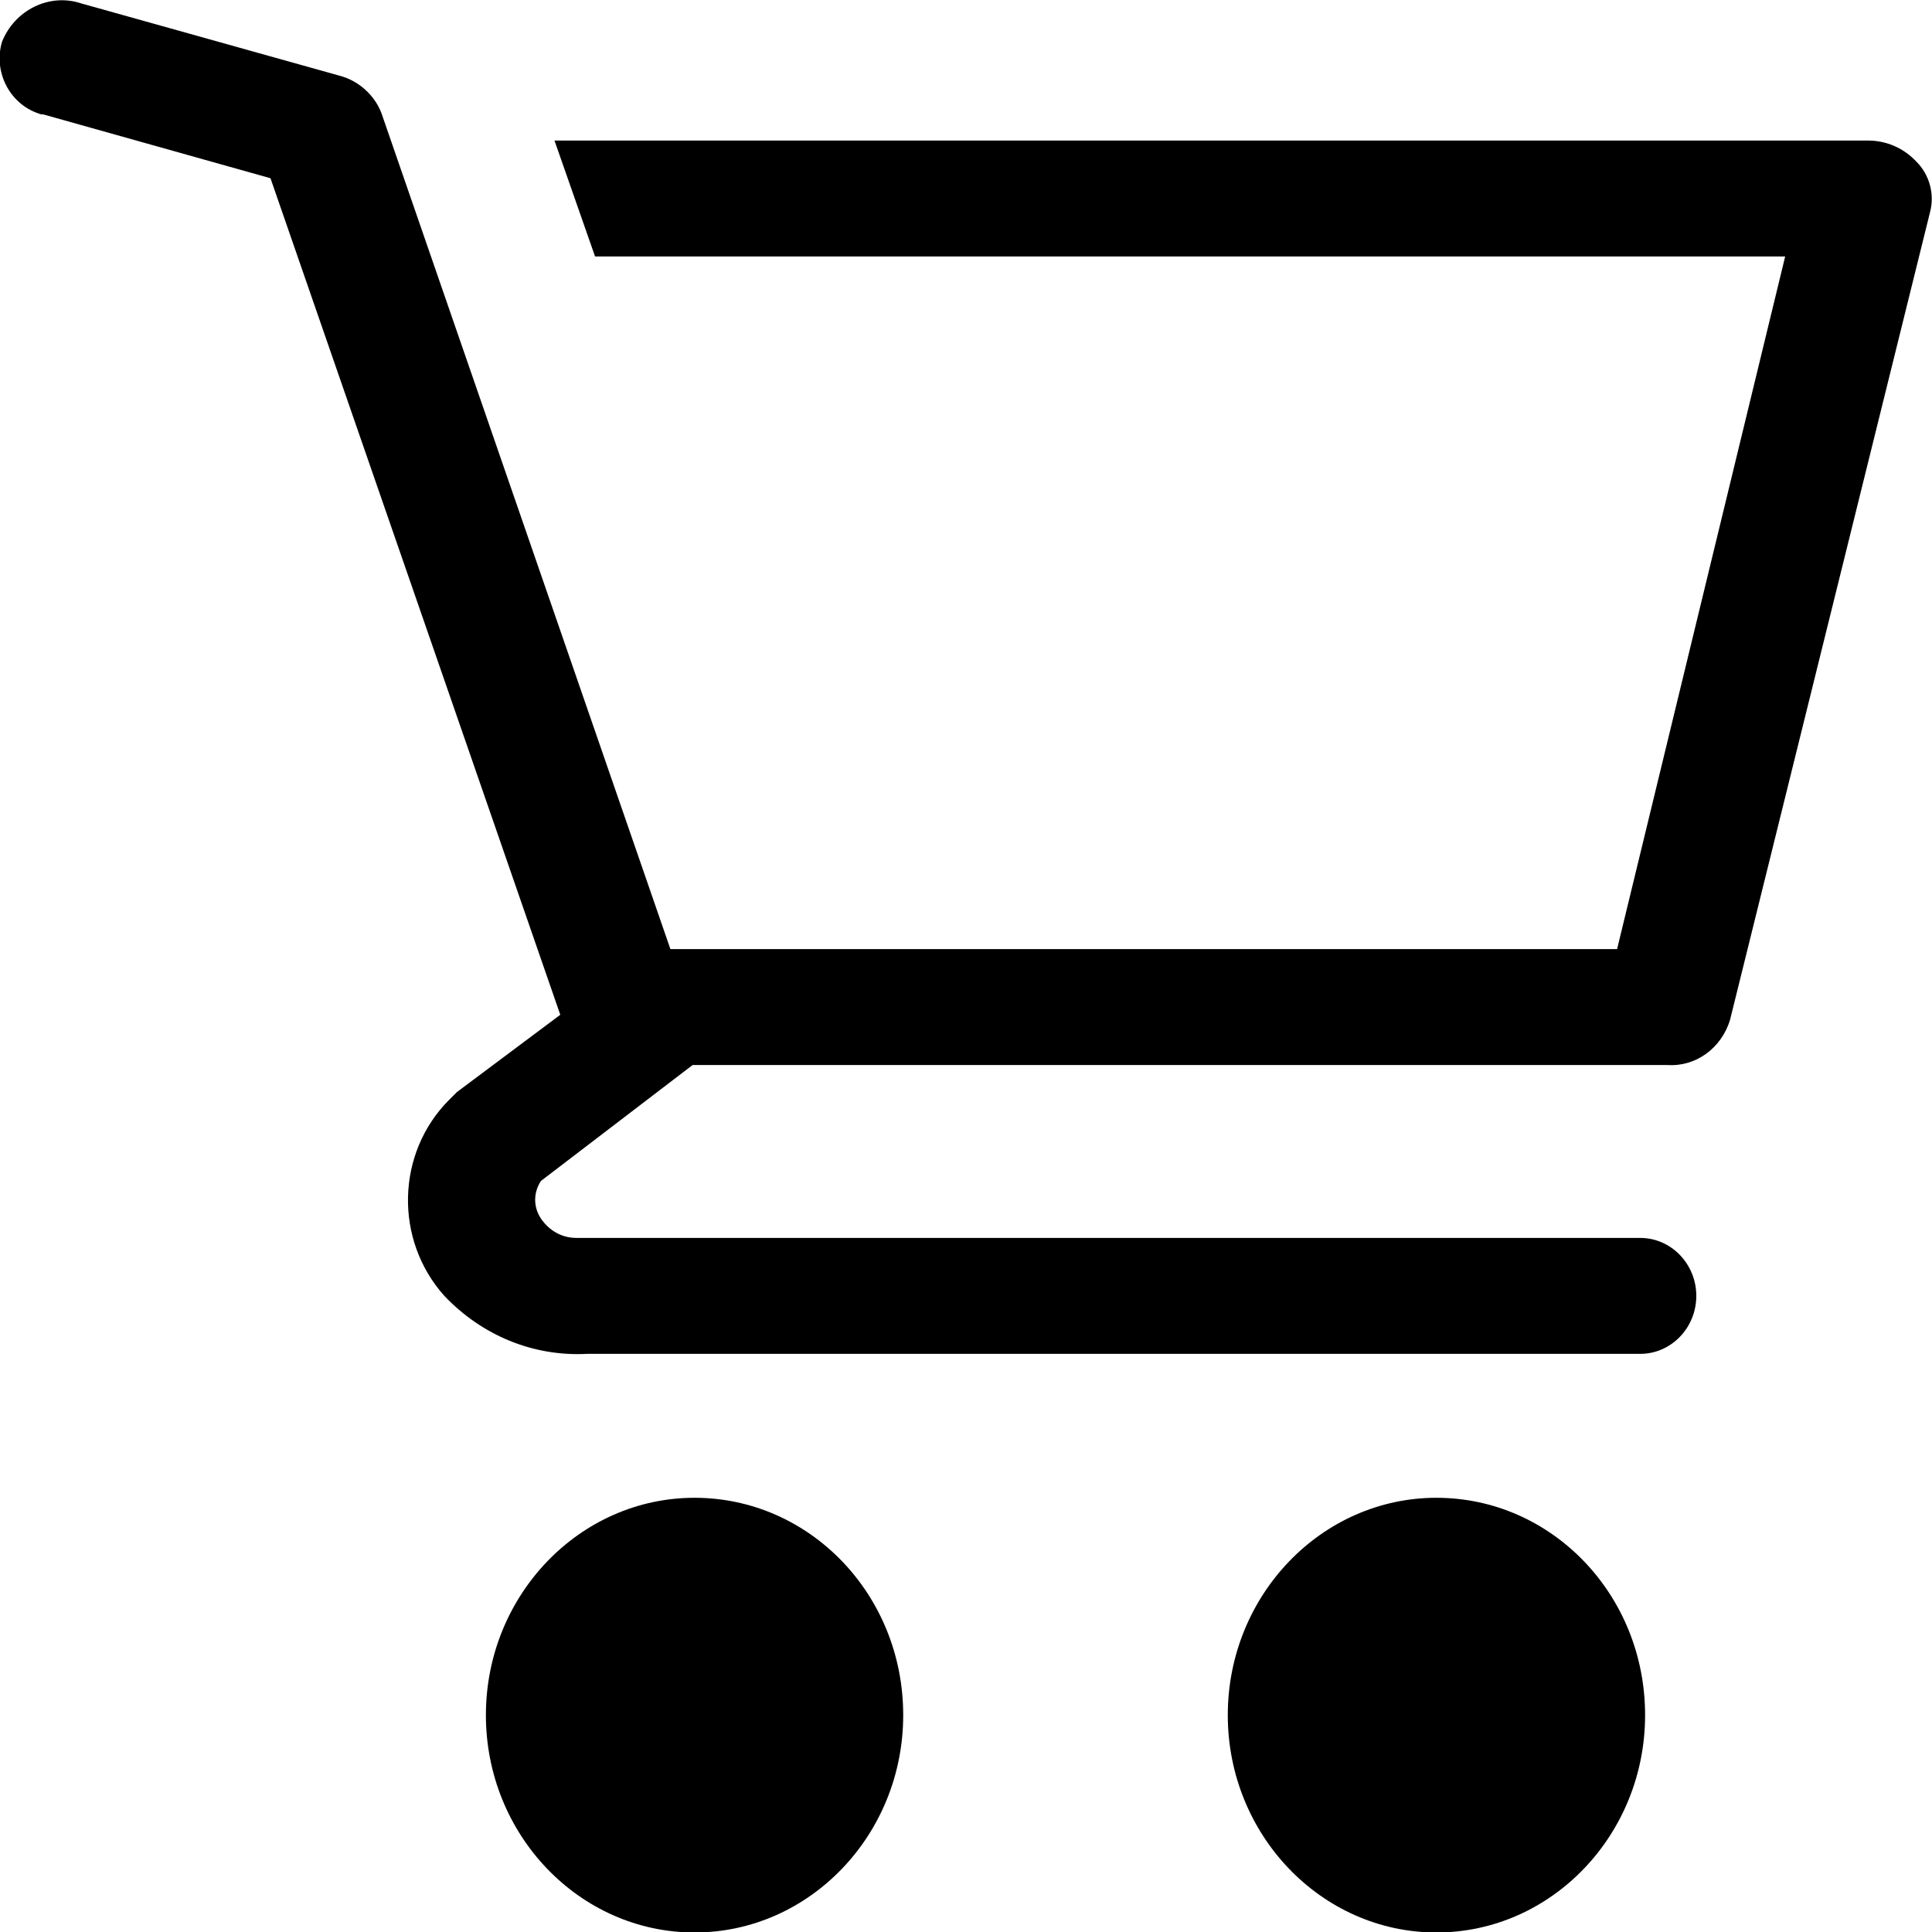
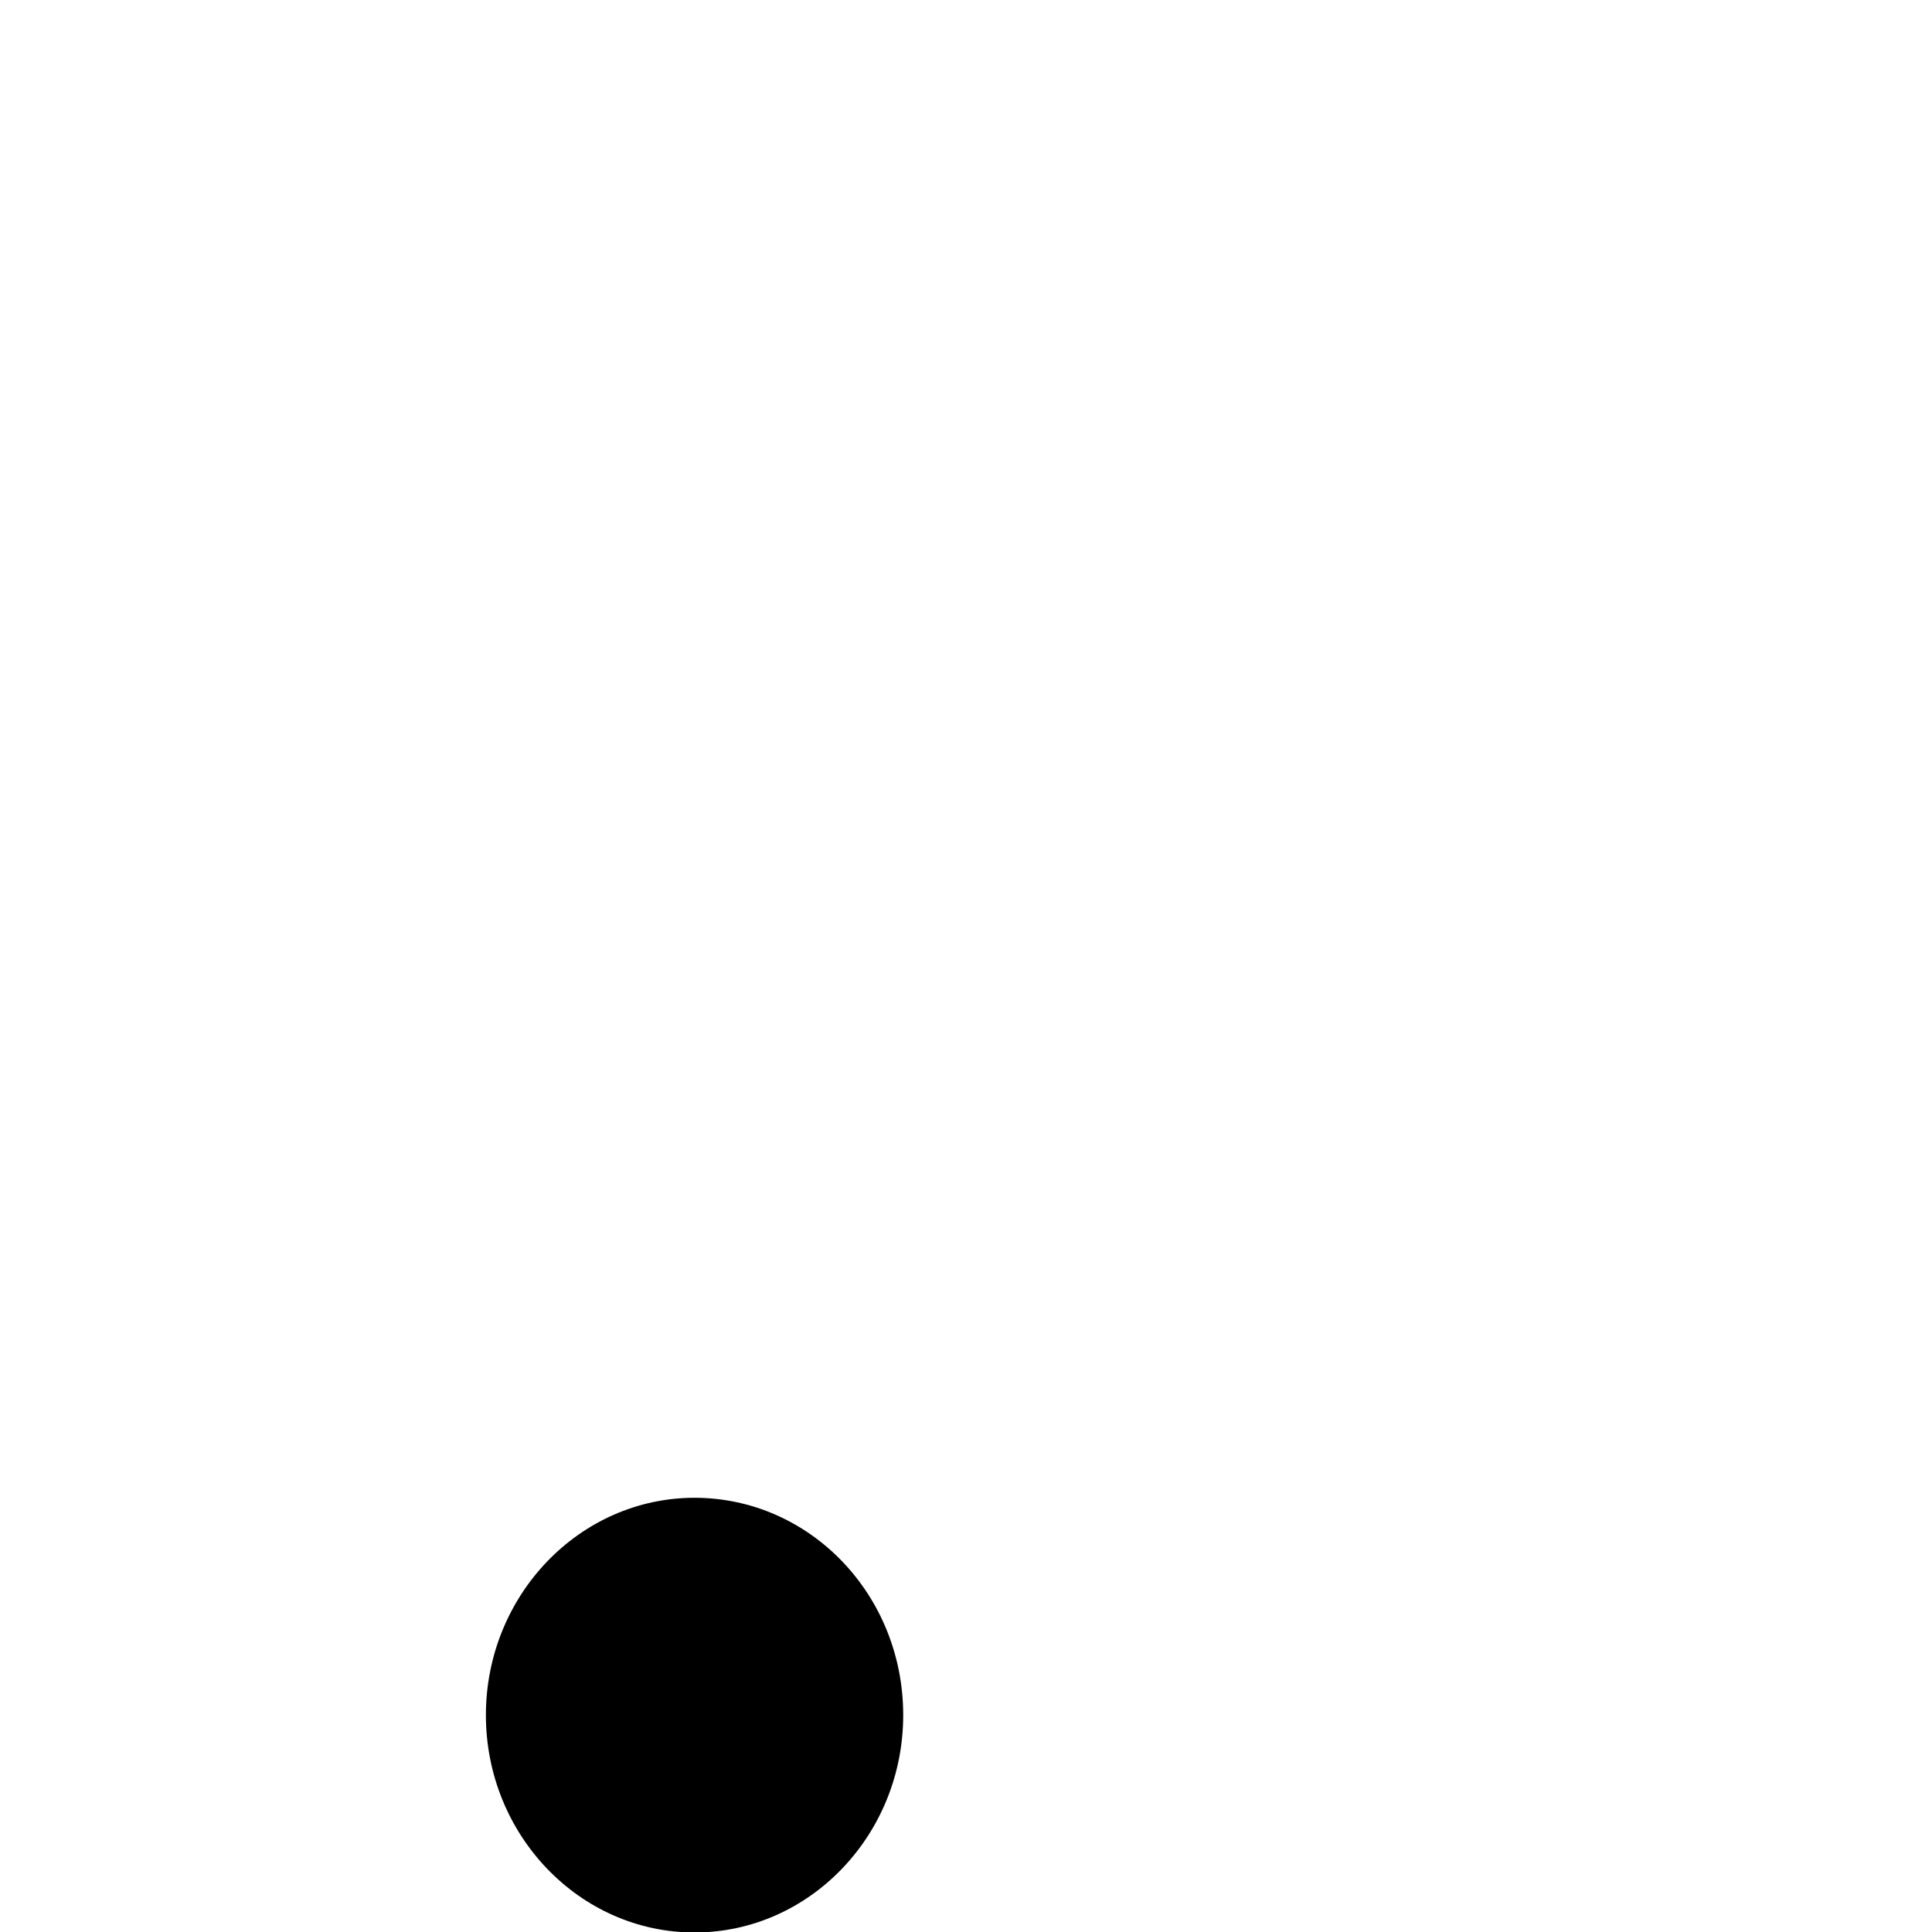
<svg xmlns="http://www.w3.org/2000/svg" version="1.1" id="レイヤー_1" x="0px" y="0px" width="20px" height="20px" viewBox="0 0 20 20" style="enable-background:new 0 0 20 20;" xml:space="preserve">
  <g id="shopping-cart-line_00000146487199724776943750000014146162615342353595_" transform="translate(109.3 72.425)">
    <path id="パス_1_00000081610903345350163070000004230186703274196157_" d="M-99.95-54.67c0,1.24-0.97,2.25-2.16,2.25   c-1.19,0-2.16-1.01-2.16-2.25s0.97-2.25,2.16-2.25C-100.92-56.92-99.95-55.92-99.95-54.67L-99.95-54.67z" />
-     <path id="パス_2_00000127007418316720560440000014979441024486256282_" d="M-92.27-54.67c0,1.24-0.97,2.25-2.16,2.25   s-2.16-1.01-2.16-2.25s0.97-2.25,2.16-2.25S-92.27-55.92-92.27-54.67L-92.27-54.67z" />
-     <path id="パス_3_00000123423196567028676740000005528807687594779025_" d="M-89.46-70.75c-0.13-0.14-0.31-0.22-0.5-0.22h-13.6   l0.42,1.2h12.32l-1.74,7.17h-9.8l-2.99-8.65c-0.07-0.19-0.24-0.34-0.43-0.39l-2.68-0.75c-0.33-0.11-0.69,0.07-0.82,0.4   c-0.09,0.31,0.08,0.64,0.38,0.74c0.02,0.01,0.04,0.01,0.05,0.01l2.35,0.66l3,8.66l-1.07,0.8l-0.08,0.08   c-0.55,0.55-0.57,1.45-0.05,2.03c0.39,0.41,0.92,0.63,1.48,0.6h10.9c0.32,0,0.58-0.27,0.58-0.6c0-0.33-0.26-0.6-0.58-0.6   c0,0,0,0,0,0h-11.01c-0.15,0-0.28-0.07-0.37-0.2c-0.08-0.12-0.08-0.27,0-0.39l1.57-1.2h10.09c0.29,0.02,0.56-0.17,0.65-0.47   l2.07-8.36C-89.27-70.42-89.33-70.62-89.46-70.75z" />
  </g>
</svg>